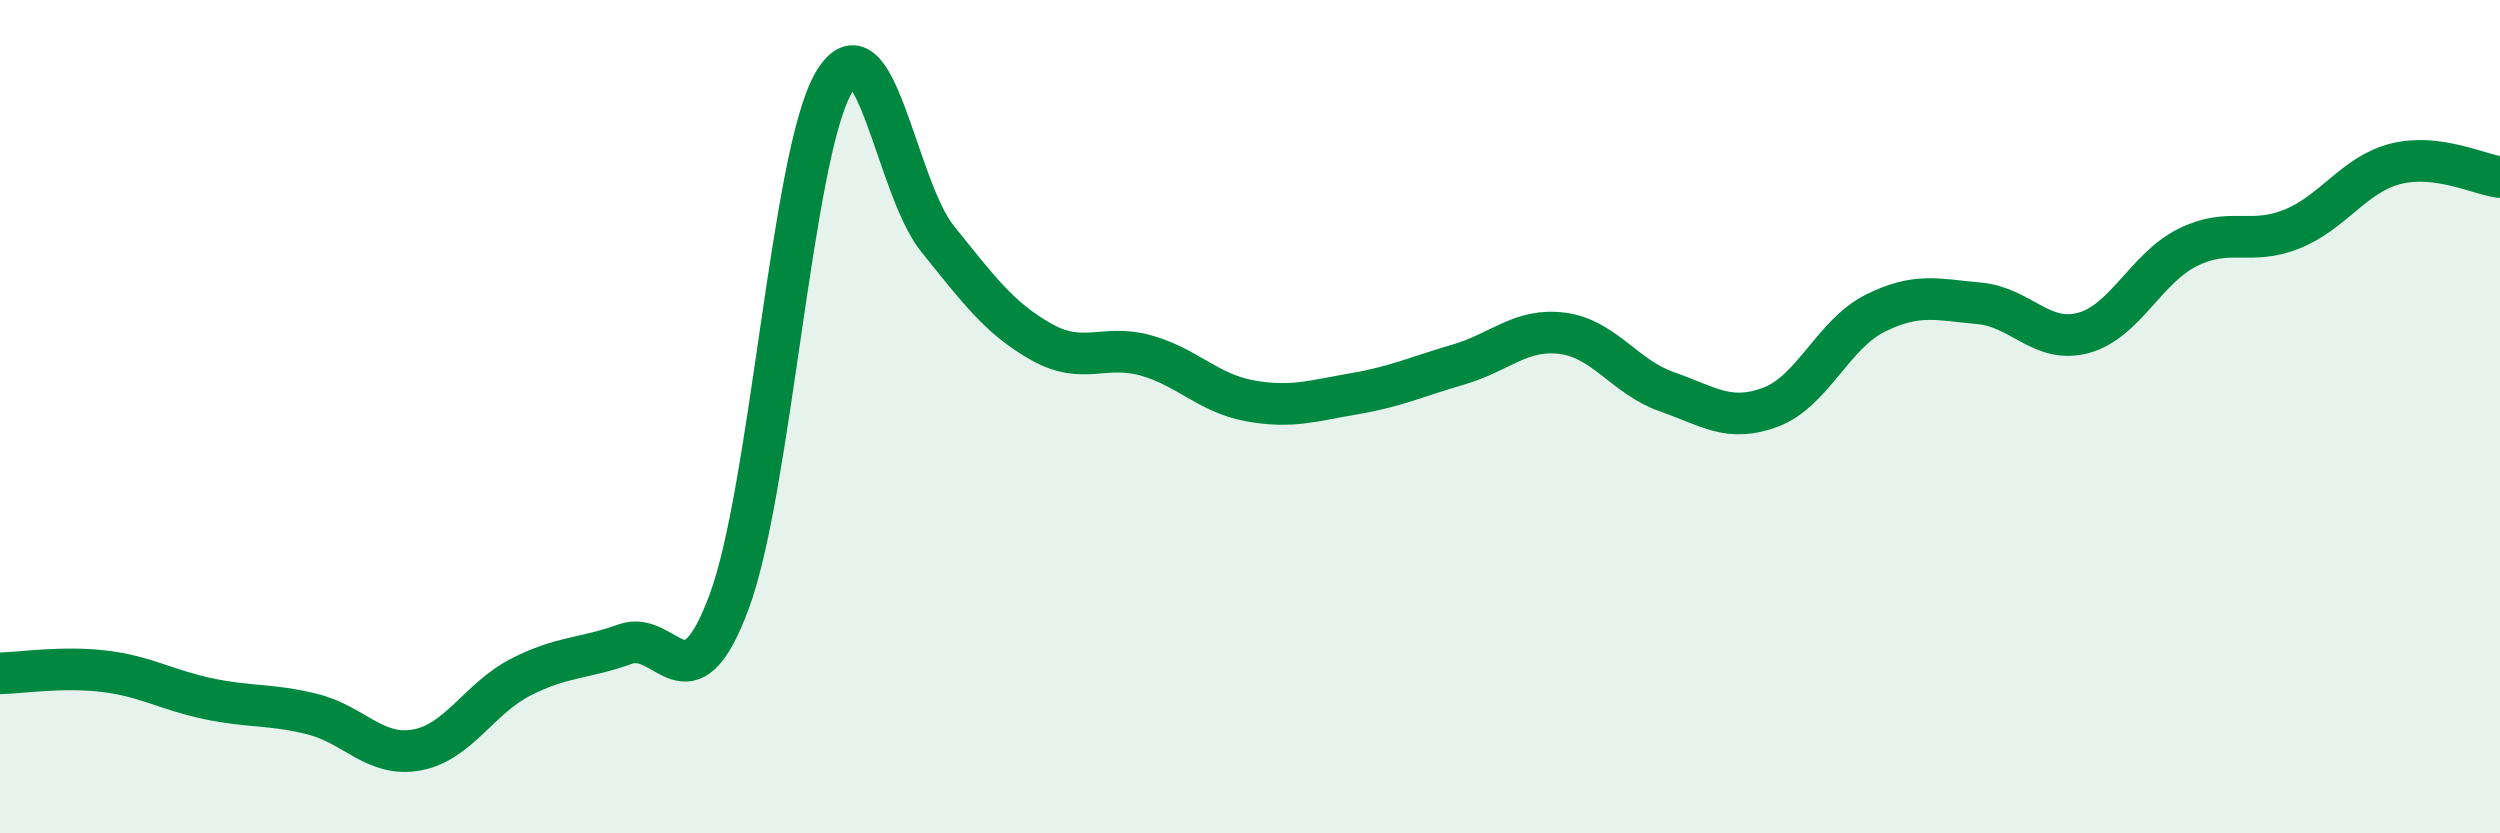
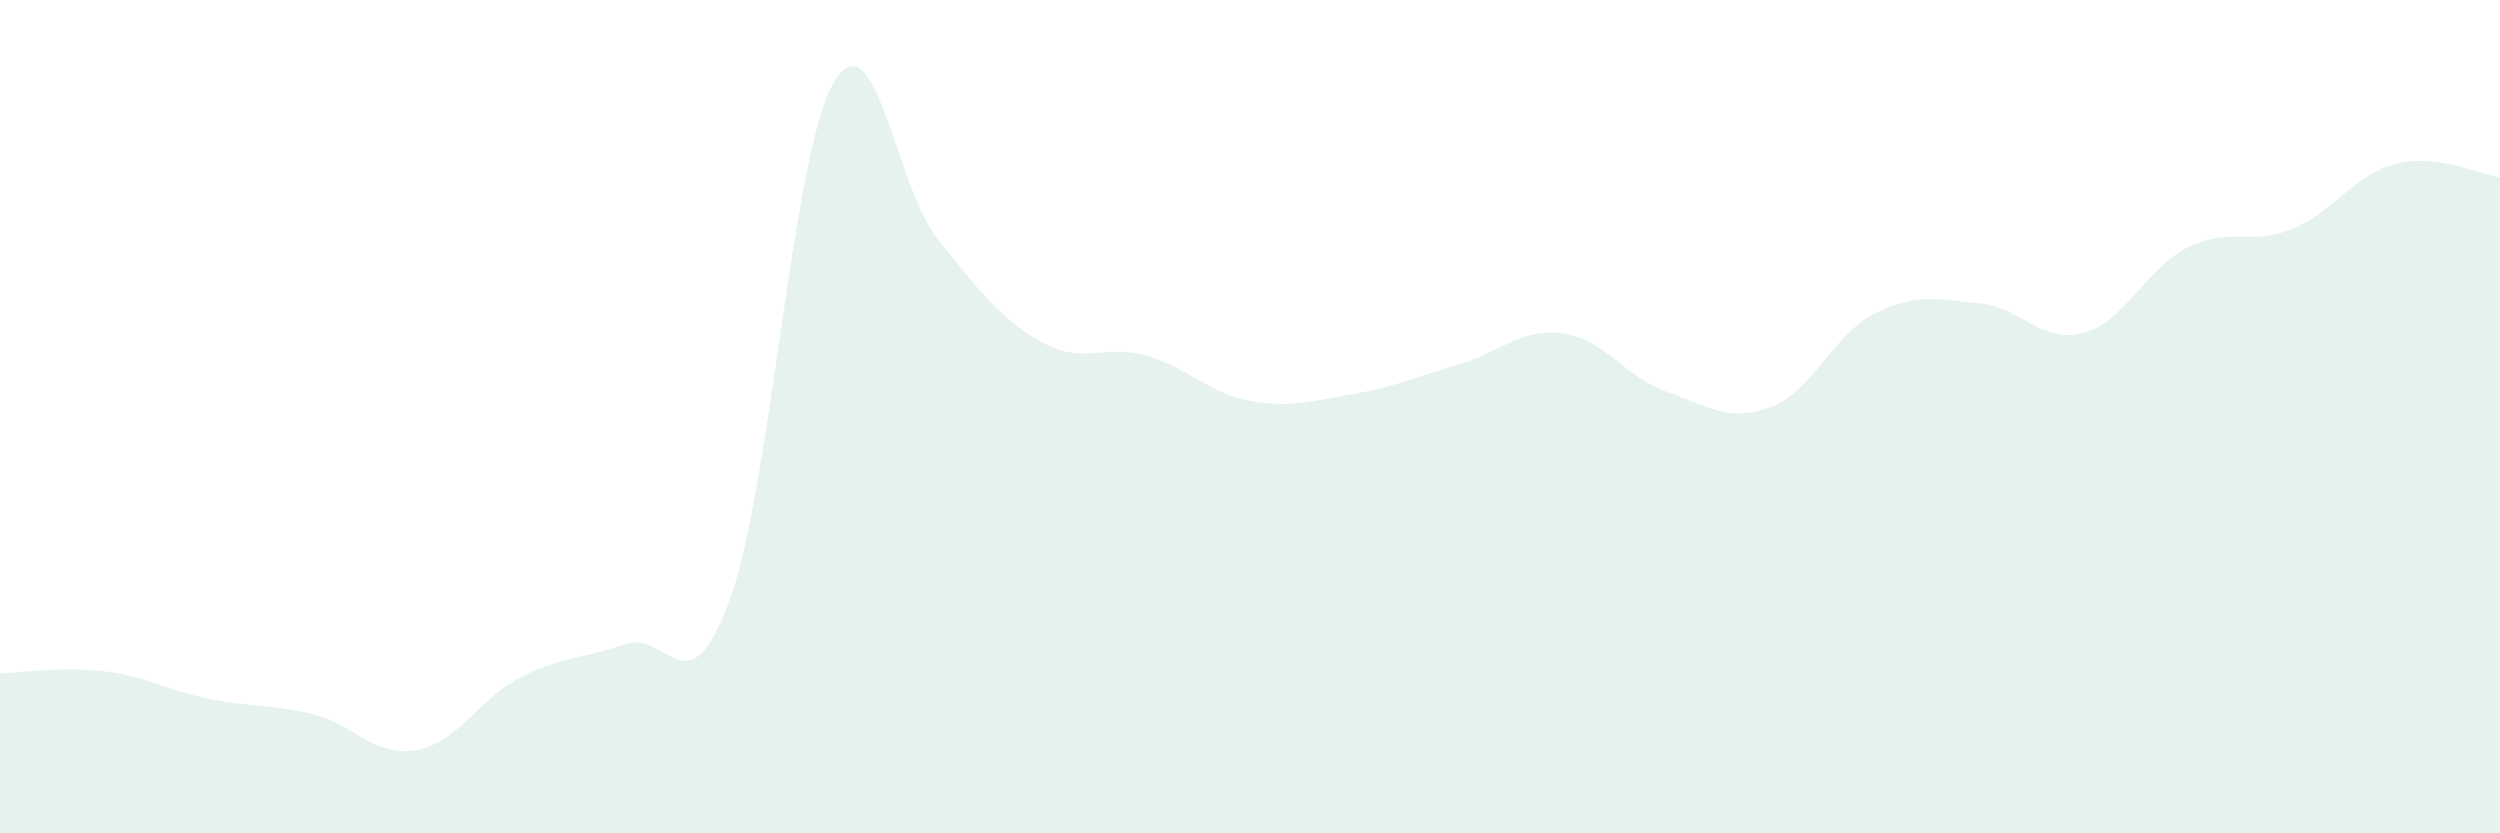
<svg xmlns="http://www.w3.org/2000/svg" width="60" height="20" viewBox="0 0 60 20">
  <path d="M 0,16.16 C 0.5,16.15 1.5,15.99 2.5,16.11 C 3.5,16.23 4,16.56 5,16.77 C 6,16.98 6.5,16.89 7.5,17.14 C 8.5,17.39 9,18.18 10,18 C 11,17.82 11.5,16.76 12.5,16.25 C 13.5,15.74 14,15.82 15,15.46 C 16,15.1 16.5,17.13 17.5,14.44 C 18.5,11.75 19,3.74 20,2 C 21,0.26 21.5,4.49 22.5,5.73 C 23.5,6.97 24,7.65 25,8.21 C 26,8.77 26.5,8.25 27.5,8.53 C 28.5,8.81 29,9.44 30,9.62 C 31,9.8 31.5,9.62 32.5,9.45 C 33.5,9.28 34,9.04 35,8.75 C 36,8.46 36.5,7.87 37.5,8 C 38.5,8.13 39,9.05 40,9.4 C 41,9.75 41.5,10.15 42.5,9.77 C 43.5,9.39 44,8.02 45,7.52 C 46,7.02 46.5,7.19 47.5,7.28 C 48.5,7.37 49,8.26 50,7.99 C 51,7.72 51.5,6.44 52.5,5.94 C 53.5,5.44 54,5.9 55,5.5 C 56,5.1 56.5,4.18 57.5,3.93 C 58.5,3.68 59.5,4.19 60,4.25L60 20L0 20Z" fill="#008740" opacity="0.1" stroke-linecap="round" stroke-linejoin="round" />
-   <path d="M 0,16.16 C 0.5,16.15 1.5,15.99 2.5,16.11 C 3.5,16.23 4,16.56 5,16.77 C 6,16.98 6.5,16.89 7.5,17.14 C 8.5,17.39 9,18.18 10,18 C 11,17.82 11.5,16.76 12.5,16.25 C 13.5,15.74 14,15.82 15,15.46 C 16,15.1 16.5,17.13 17.5,14.44 C 18.5,11.75 19,3.74 20,2 C 21,0.26 21.5,4.49 22.5,5.73 C 23.5,6.97 24,7.65 25,8.21 C 26,8.77 26.5,8.25 27.5,8.53 C 28.5,8.81 29,9.44 30,9.62 C 31,9.8 31.5,9.62 32.5,9.45 C 33.5,9.28 34,9.04 35,8.75 C 36,8.46 36.5,7.87 37.5,8 C 38.5,8.13 39,9.05 40,9.4 C 41,9.75 41.5,10.15 42.5,9.77 C 43.5,9.39 44,8.02 45,7.52 C 46,7.02 46.5,7.19 47.5,7.28 C 48.5,7.37 49,8.26 50,7.99 C 51,7.72 51.5,6.44 52.5,5.94 C 53.5,5.44 54,5.9 55,5.5 C 56,5.1 56.5,4.18 57.5,3.93 C 58.5,3.68 59.5,4.19 60,4.25" stroke="#008740" stroke-width="1" fill="none" stroke-linecap="round" stroke-linejoin="round" />
</svg>